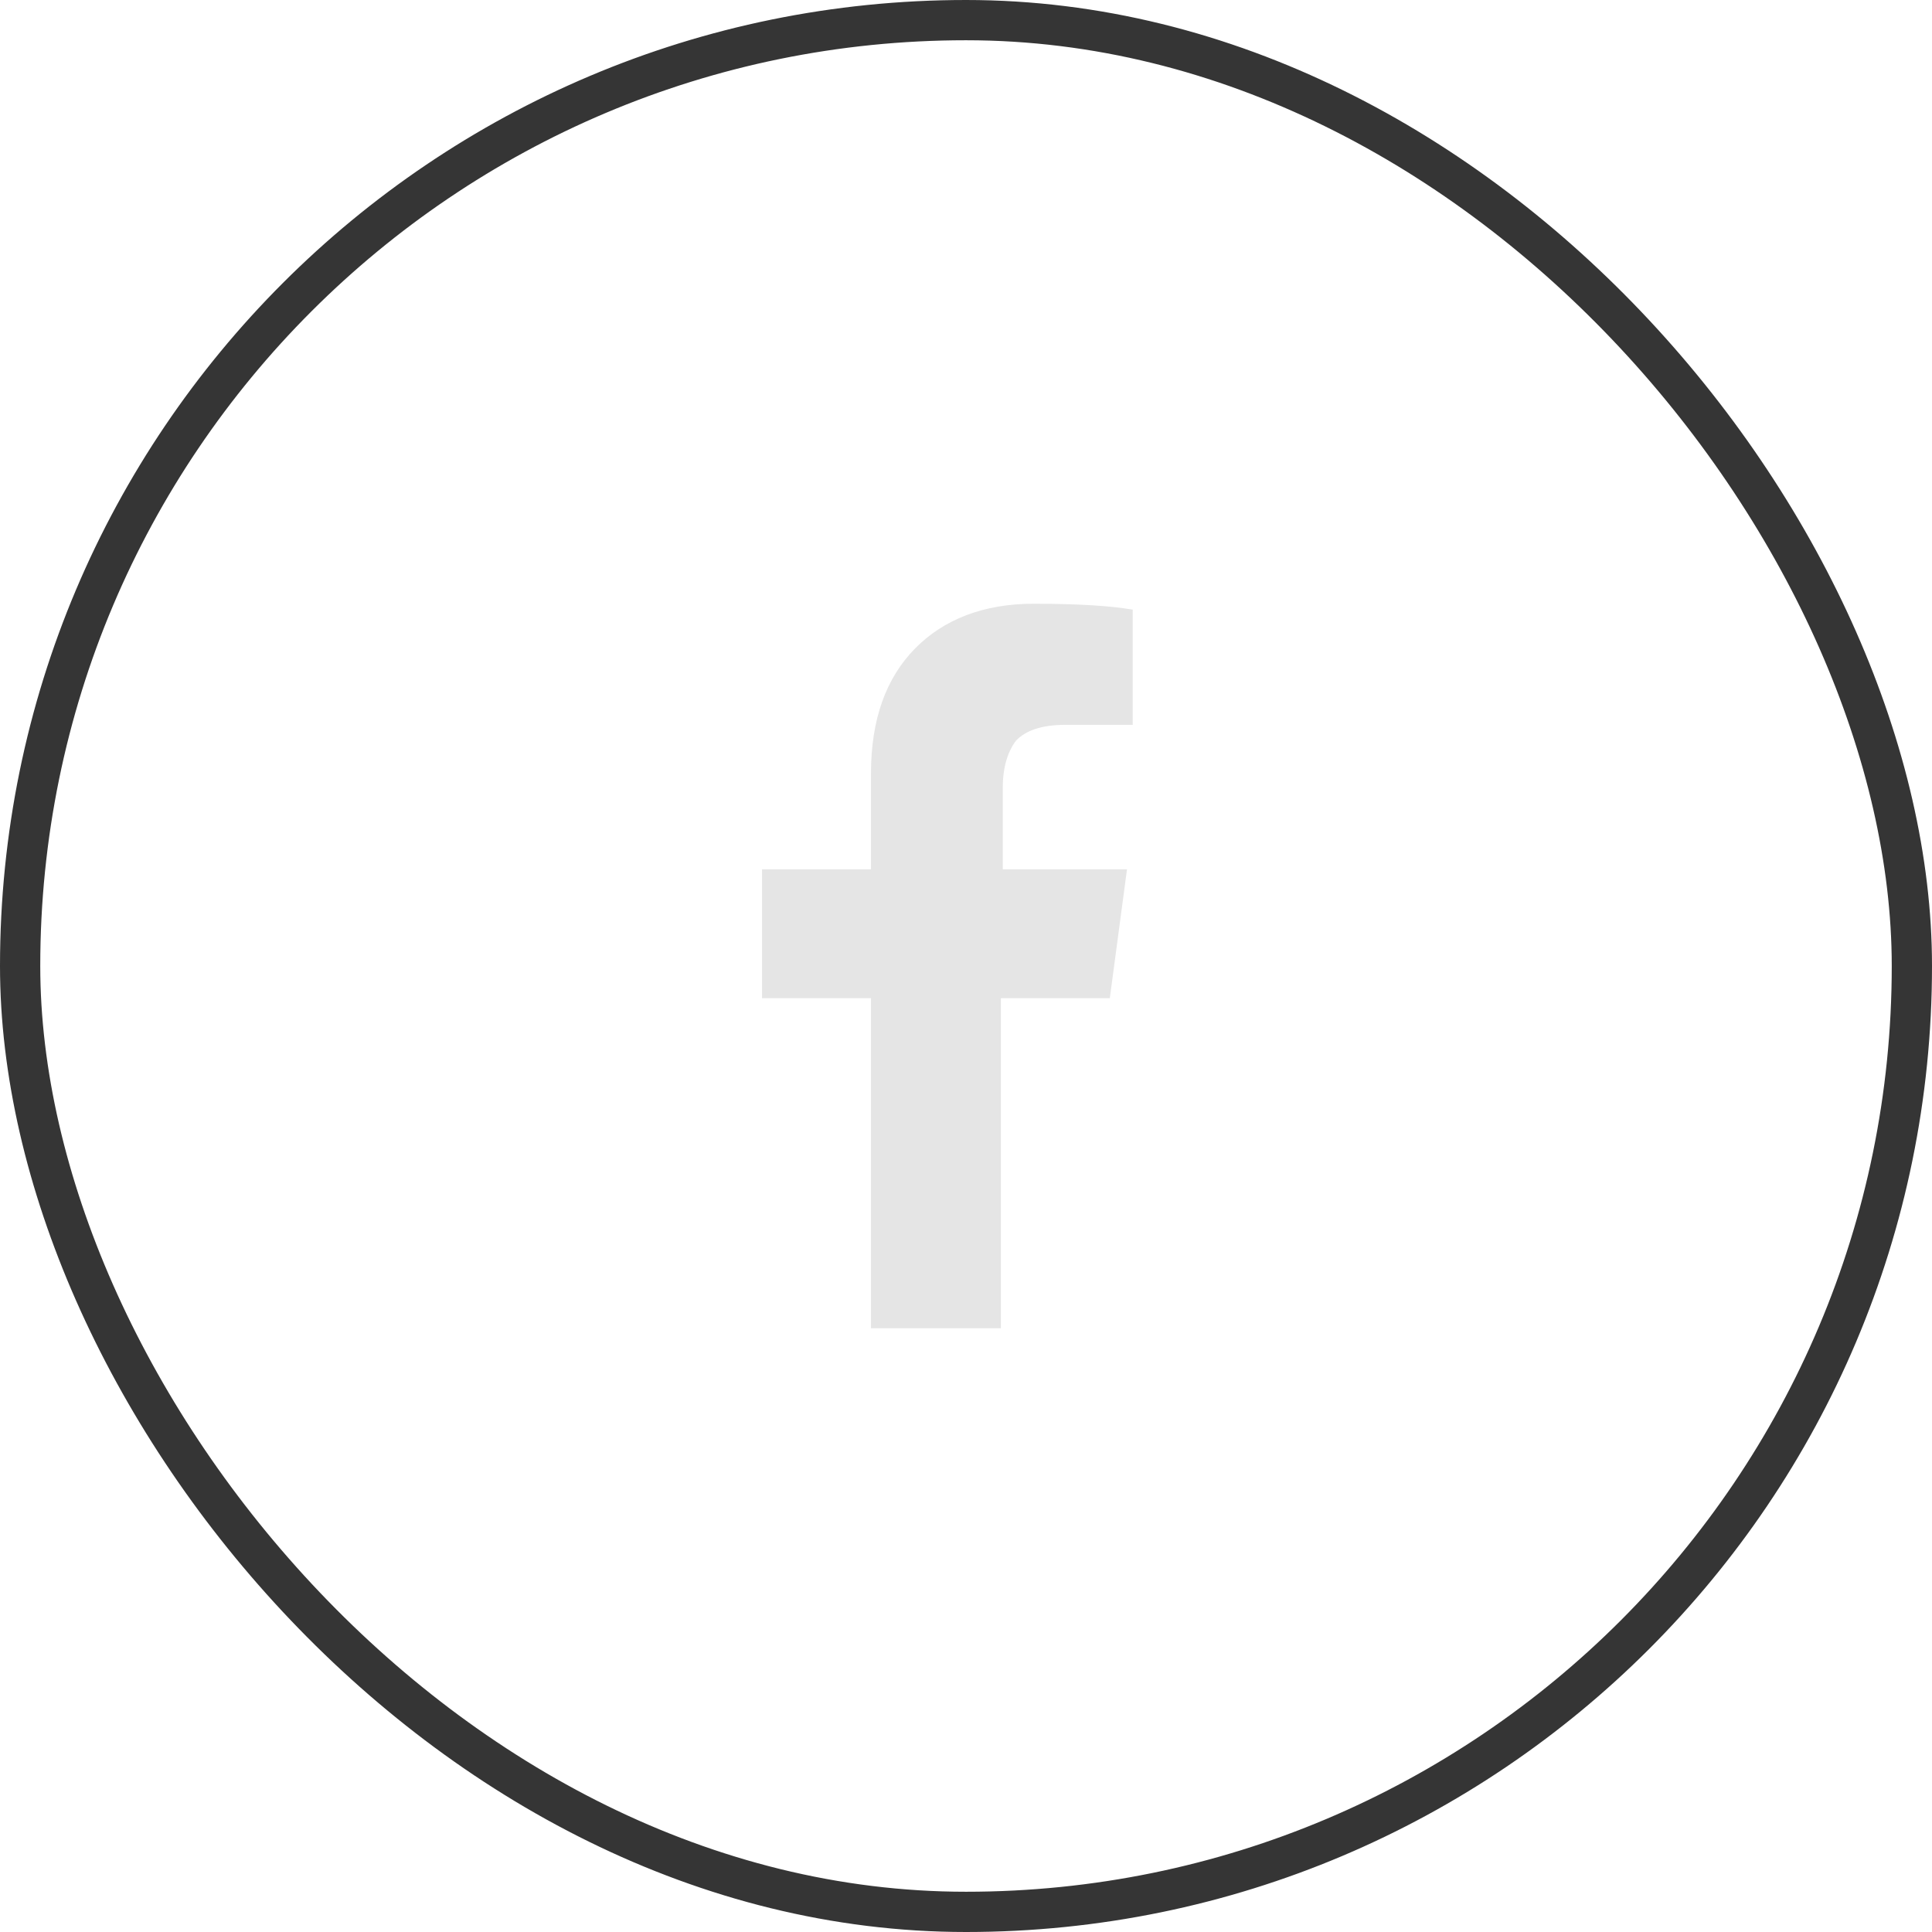
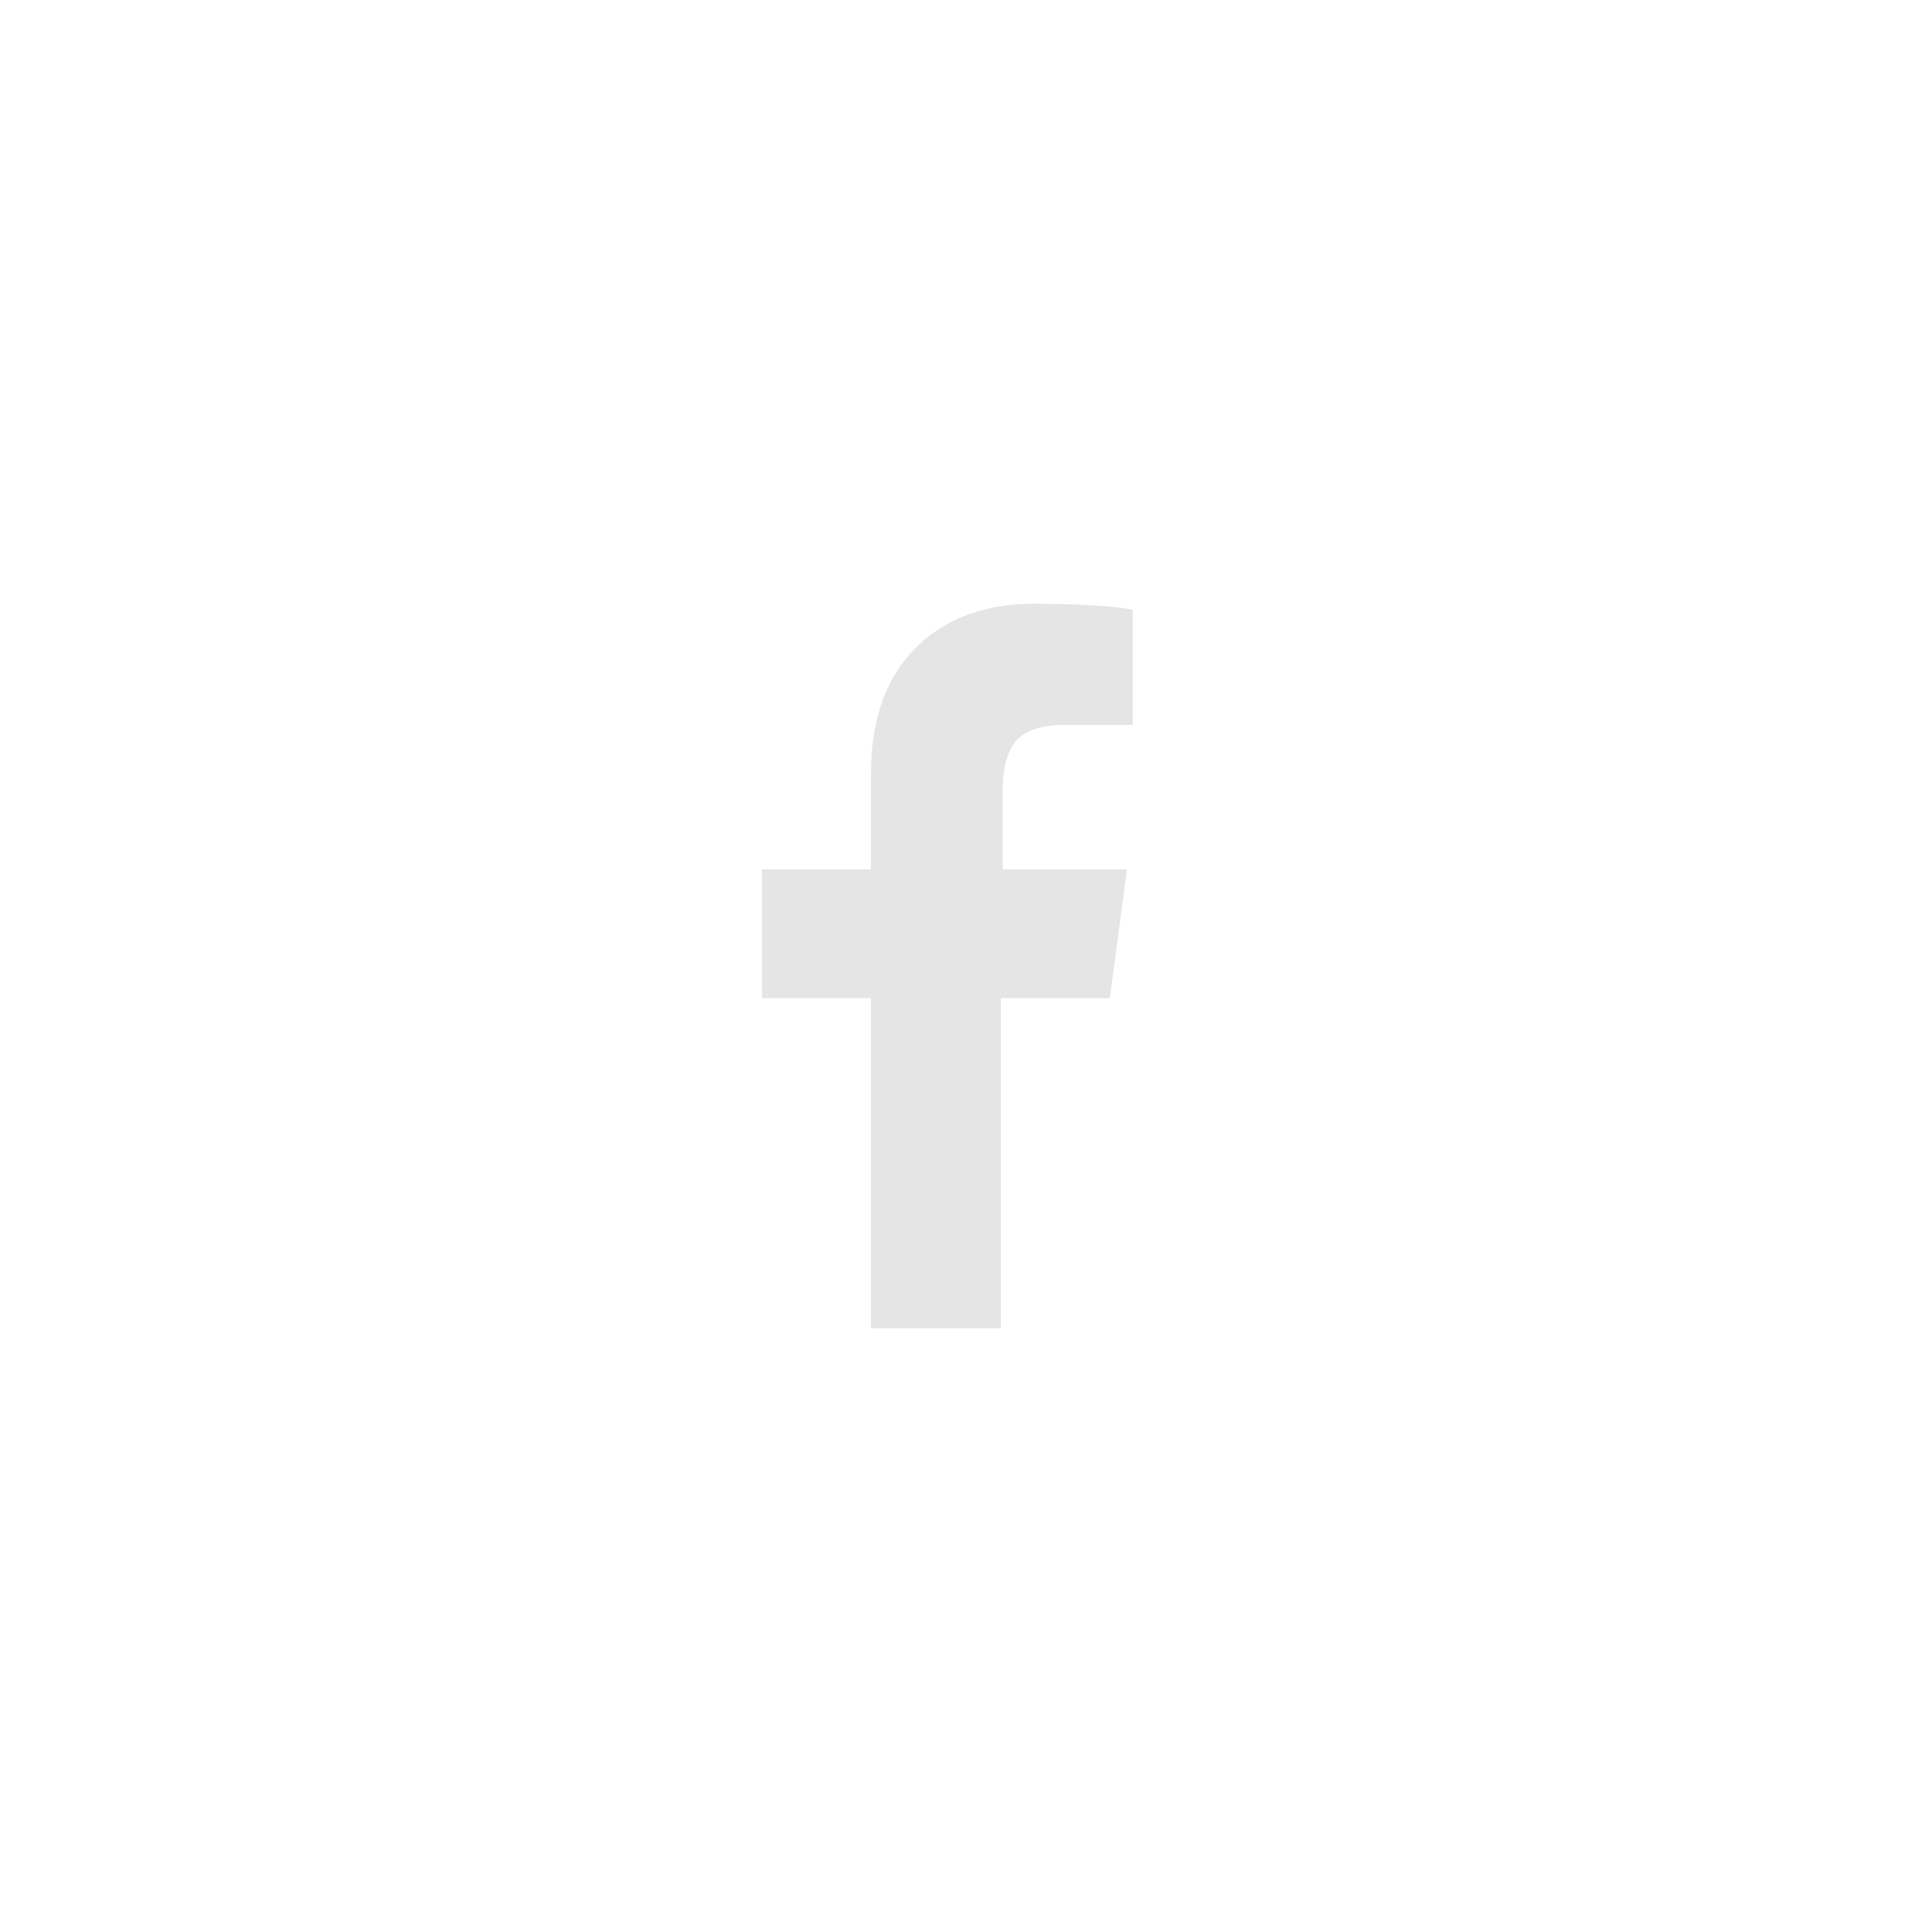
<svg xmlns="http://www.w3.org/2000/svg" width="48" height="48" viewBox="0 0 48 48" fill="none">
  <path d="M28.142 15.146V18.008H26.481C25.864 18.008 25.484 18.154 25.247 18.396C25.057 18.639 24.914 19.027 24.914 19.561V21.598H28L27.573 24.8H24.867V33H21.639V24.8H18.933V21.598H21.639V19.221C21.639 17.863 22.018 16.844 22.73 16.116C23.443 15.388 24.439 15 25.674 15C26.766 15 27.573 15.049 28.142 15.146Z" fill="#E5E5E5" />
-   <rect x="0.5" y="0.5" width="47" height="47" rx="23.5" stroke="#353535" />
</svg>